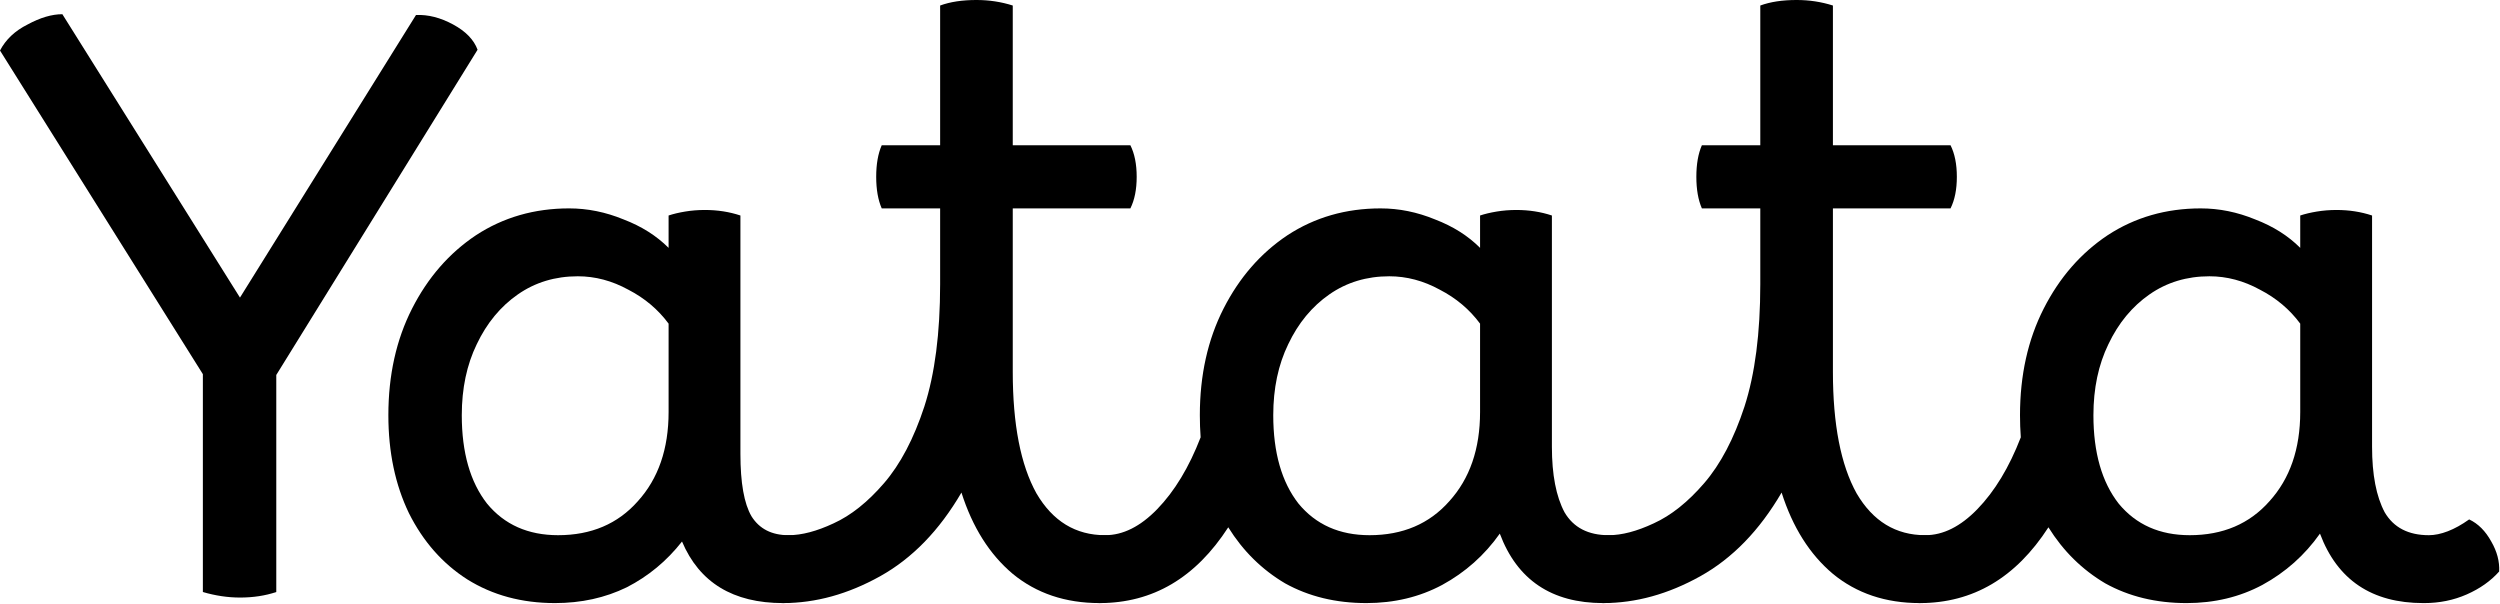
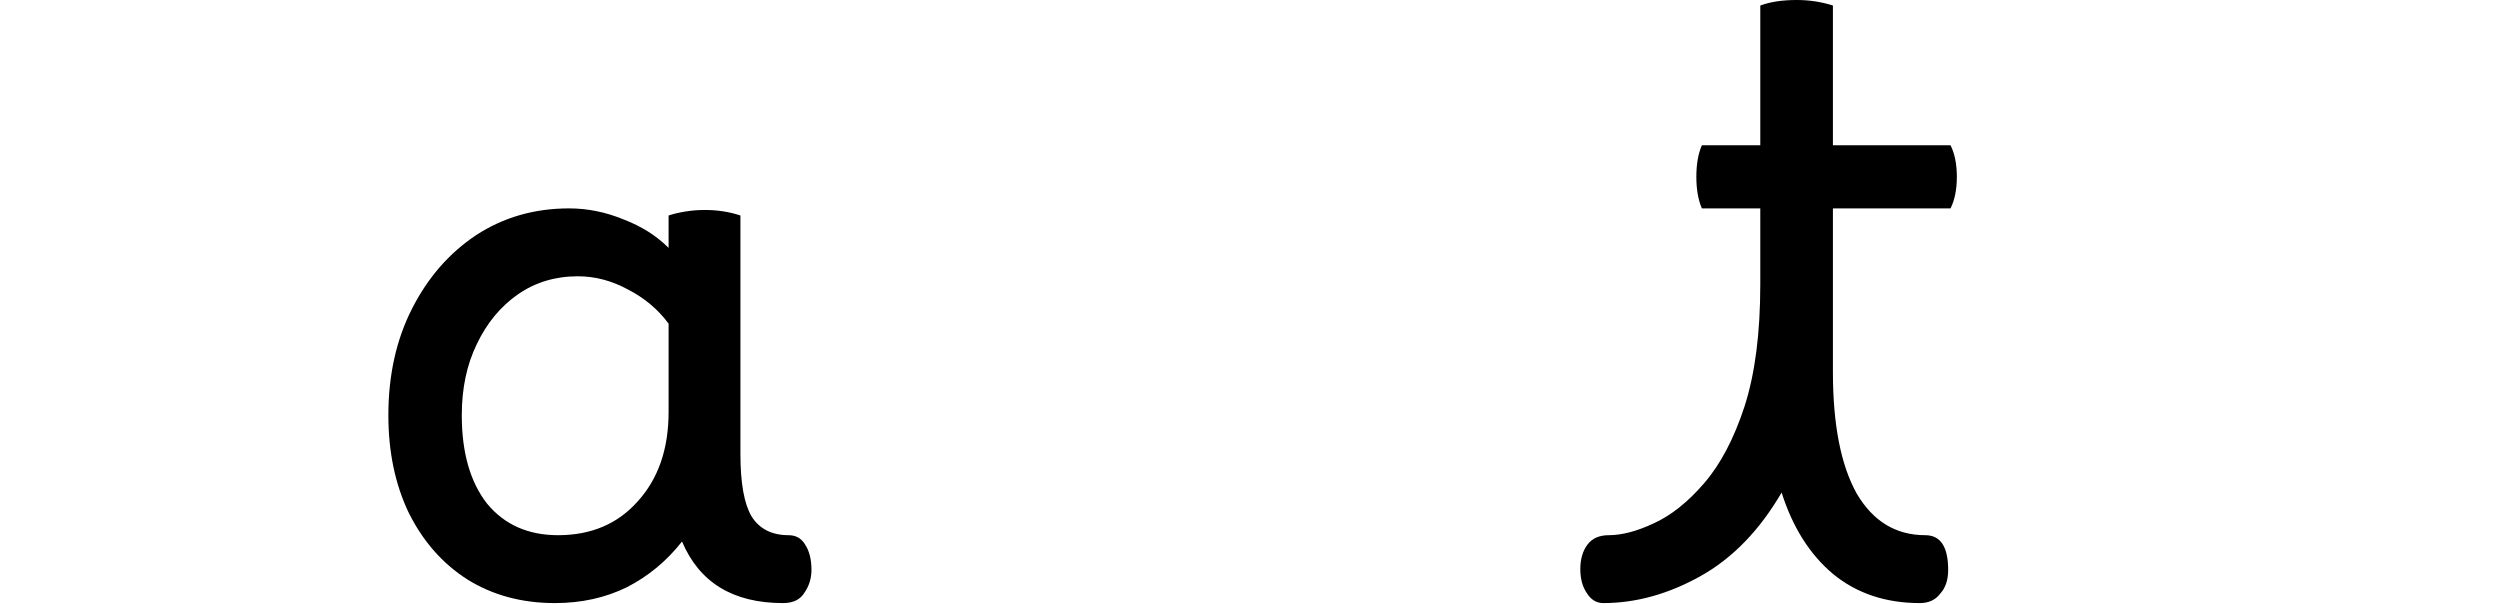
<svg xmlns="http://www.w3.org/2000/svg" width="100%" height="100%" viewBox="0 0 1431 346" version="1.1" xml:space="preserve" style="fill-rule:evenodd;clip-rule:evenodd;stroke-linejoin:round;stroke-miterlimit:2;">
-   <path d="M137.358,342.039c-6.928,0 -14.007,-1.054 -21.236,-3.163l-0,-124.706l-116.122,-185.253c3.313,-6.325 8.585,-11.295 15.814,-14.91c7.23,-3.916 13.856,-5.874 19.881,-5.874l101.663,162.209l100.759,-161.757c6.928,-0.301 14.007,1.506 21.236,5.422c7.23,3.916 11.899,8.735 14.007,14.459l-115.218,186.156l0,124.254c-6.325,2.109 -13.254,3.163 -20.784,3.163Z" style="fill-rule:nonzero;" />
  <path d="M317.64,345.202c-18.977,-0 -35.695,-4.518 -50.154,-13.555c-14.157,-9.037 -25.302,-21.688 -33.436,-37.954c-7.831,-16.266 -11.747,-34.942 -11.747,-56.028c-0,-22.893 4.518,-43.225 13.555,-60.998c9.037,-17.772 21.236,-31.779 36.598,-42.02c15.664,-10.242 33.436,-15.363 53.317,-15.363c10.543,0 20.935,2.109 31.177,6.326c10.241,3.916 18.826,9.338 25.754,16.266l0,-18.525c2.711,-0.904 5.874,-1.657 9.489,-2.259c3.614,-0.603 7.38,-0.904 11.296,-0.904c7.229,0 14.006,1.054 20.332,3.163l0,136.454c0,16.567 2.109,28.466 6.326,35.695c4.518,7.229 11.597,10.844 21.236,10.844c4.217,0 7.38,1.807 9.489,5.422c2.409,3.615 3.614,8.434 3.614,14.459c0,4.819 -1.355,9.187 -4.066,13.103c-2.41,3.916 -6.477,5.874 -12.2,5.874c-28.616,-0 -47.894,-11.748 -57.835,-35.243c-8.735,11.145 -19.278,19.881 -31.628,26.206c-12.35,6.025 -26.056,9.037 -41.117,9.037Zm-53.317,-107.537c0,21.387 4.82,38.256 14.459,50.606c9.941,12.049 23.496,18.073 40.665,18.073c18.977,0 34.189,-6.476 45.636,-19.429c11.747,-12.952 17.621,-29.972 17.621,-51.057l0,-50.606c-6.024,-8.133 -13.705,-14.609 -23.043,-19.429c-9.338,-5.12 -18.977,-7.681 -28.918,-7.681c-12.952,0 -24.399,3.464 -34.339,10.392c-9.941,6.929 -17.772,16.417 -23.496,28.466c-5.723,11.748 -8.585,25.303 -8.585,40.665Z" style="fill-rule:nonzero;" />
-   <path d="M451.383,306.344c7.531,0 16.116,-2.259 25.755,-6.777c9.94,-4.519 19.579,-12.2 28.917,-23.044c9.338,-10.844 17.019,-25.453 23.044,-43.828c6.024,-18.676 9.036,-42.021 9.036,-70.034l0,-43.377l-33.435,0c-2.109,-4.819 -3.163,-10.844 -3.163,-18.073c-0,-7.229 1.054,-13.254 3.163,-18.073l33.435,-0l0,-79.975c5.724,-2.109 12.652,-3.163 20.785,-3.163c7.229,0 14.157,1.054 20.784,3.163l0,79.975l67.324,-0c2.409,4.819 3.614,10.844 3.614,18.073c0,7.229 -1.205,13.254 -3.614,18.073l-67.324,0l0,93.53c0,30.123 4.519,53.317 13.555,69.583c9.338,15.965 22.441,23.947 39.31,23.947c8.735,0 13.103,6.627 13.103,19.881c0,5.723 -1.506,10.241 -4.518,13.555c-2.711,3.615 -6.627,5.422 -11.748,5.422c-19.579,-0 -36.147,-5.573 -49.702,-16.718c-13.254,-11.145 -23.043,-26.658 -29.369,-46.539c-12.651,21.688 -28.164,37.653 -46.539,47.895c-18.375,10.241 -36.9,15.362 -55.576,15.362c-3.916,-0 -7.078,-1.958 -9.488,-5.874c-2.41,-3.615 -3.615,-8.133 -3.615,-13.555c0,-5.723 1.356,-10.392 4.067,-14.007c2.711,-3.615 6.777,-5.422 12.199,-5.422Z" style="fill-rule:nonzero;" />
-   <path d="M632.569,306.344c10.242,0 20.182,-4.97 29.821,-14.91c9.94,-10.242 18.224,-23.948 24.851,-41.117c-0.301,-4.218 -0.452,-8.435 -0.452,-12.652c0,-22.893 4.518,-43.225 13.555,-60.998c9.037,-17.772 21.236,-31.779 36.599,-42.02c15.663,-10.242 33.436,-15.363 53.316,-15.363c10.543,0 20.935,2.109 31.177,6.326c10.242,3.916 18.826,9.338 25.755,16.266l-0,-18.525c2.711,-0.904 5.873,-1.657 9.488,-2.259c3.615,-0.603 7.38,-0.904 11.296,-0.904c7.229,0 14.007,1.054 20.332,3.163l0,132.388c0,15.964 2.41,28.465 7.23,37.502c5.121,8.735 13.555,13.103 25.303,13.103c5.12,0 8.584,2.109 10.392,6.326c1.807,4.217 2.711,8.735 2.711,13.555c-0,4.819 -1.356,9.187 -4.067,13.103c-2.409,3.916 -6.476,5.874 -12.199,5.874c-29.52,-0 -49.25,-13.254 -59.191,-39.762c-8.735,12.351 -19.73,22.14 -32.984,29.37c-12.952,6.928 -27.411,10.392 -43.376,10.392c-17.471,-0 -32.984,-3.765 -46.539,-11.296c-13.254,-7.832 -24.098,-18.525 -32.532,-32.08c-18.676,28.917 -43.225,43.376 -73.649,43.376c-3.916,-0 -7.079,-1.807 -9.488,-5.422c-2.41,-3.615 -3.615,-8.284 -3.615,-14.007c-0,-12.953 5.422,-19.429 16.266,-19.429Zm96.241,-68.679c-0,21.387 4.819,38.256 14.458,50.606c9.941,12.049 23.496,18.073 40.666,18.073c18.977,0 34.188,-6.476 45.635,-19.429c11.748,-12.952 17.622,-29.972 17.622,-51.057l-0,-50.606c-6.025,-8.133 -13.706,-14.609 -23.044,-19.429c-9.338,-5.12 -18.977,-7.681 -28.918,-7.681c-12.952,0 -24.399,3.464 -34.339,10.392c-9.94,6.929 -17.772,16.417 -23.495,28.466c-5.724,11.748 -8.585,25.303 -8.585,40.665Z" style="fill-rule:nonzero;" />
  <path d="M920.84,306.344c7.53,0 16.115,-2.259 25.754,-6.777c9.941,-4.519 19.58,-12.2 28.918,-23.044c9.338,-10.844 17.019,-25.453 23.043,-43.828c6.025,-18.676 9.037,-42.021 9.037,-70.034l-0,-43.377l-33.436,0c-2.108,-4.819 -3.163,-10.844 -3.163,-18.073c0,-7.229 1.055,-13.254 3.163,-18.073l33.436,-0l-0,-79.975c5.723,-2.109 12.651,-3.163 20.784,-3.163c7.23,0 14.158,1.054 20.785,3.163l-0,79.975l67.323,-0c2.41,4.819 3.615,10.844 3.615,18.073c-0,7.229 -1.205,13.254 -3.615,18.073l-67.323,0l-0,93.53c-0,30.123 4.518,53.317 13.555,69.583c9.338,15.965 22.441,23.947 39.309,23.947c8.736,0 13.104,6.627 13.104,19.881c-0,5.723 -1.506,10.241 -4.519,13.555c-2.711,3.615 -6.627,5.422 -11.747,5.422c-19.58,-0 -36.147,-5.573 -49.702,-16.718c-13.254,-11.145 -23.044,-26.658 -29.37,-46.539c-12.651,21.688 -28.164,37.653 -46.539,47.895c-18.374,10.241 -36.899,15.362 -55.575,15.362c-3.916,-0 -7.079,-1.958 -9.489,-5.874c-2.41,-3.615 -3.614,-8.133 -3.614,-13.555c-0,-5.723 1.355,-10.392 4.066,-14.007c2.711,-3.615 6.778,-5.422 12.2,-5.422Z" style="fill-rule:nonzero;" />
-   <path d="M1102.03,306.344c10.242,0 20.182,-4.97 29.822,-14.91c9.94,-10.242 18.224,-23.948 24.85,-41.117c-0.301,-4.218 -0.451,-8.435 -0.451,-12.652c-0,-22.893 4.518,-43.225 13.555,-60.998c9.036,-17.772 21.236,-31.779 36.598,-42.02c15.664,-10.242 33.436,-15.363 53.317,-15.363c10.543,0 20.935,2.109 31.176,6.326c10.242,3.916 18.827,9.338 25.755,16.266l0,-18.525c2.711,-0.904 5.874,-1.657 9.489,-2.259c3.614,-0.603 7.38,-0.904 11.295,-0.904c7.23,0 14.007,1.054 20.333,3.163l-0,132.388c-0,15.964 2.41,28.465 7.229,37.502c5.121,8.735 13.555,13.103 25.303,13.103c3.314,0 6.928,-0.753 10.844,-2.259c3.916,-1.506 7.983,-3.765 12.2,-6.778c5.12,2.41 9.338,6.627 12.651,12.652c3.314,5.723 4.82,11.446 4.518,17.169c-4.819,5.423 -10.994,9.79 -18.525,13.104c-7.53,3.313 -15.663,4.97 -24.399,4.97l-0.452,-0c-29.52,-0 -49.25,-13.254 -59.19,-39.762c-8.736,12.351 -19.73,22.14 -32.984,29.37c-12.953,6.928 -27.411,10.392 -43.376,10.392c-17.471,-0 -32.984,-3.765 -46.539,-11.296c-13.254,-7.832 -24.098,-18.525 -32.532,-32.08c-18.676,28.917 -43.226,43.376 -73.649,43.376c-3.916,-0 -7.079,-1.807 -9.489,-5.422c-2.41,-3.615 -3.615,-8.284 -3.615,-14.007c0,-12.953 5.422,-19.429 16.266,-19.429Zm96.241,-68.679c0,21.387 4.82,38.256 14.459,50.606c9.94,12.049 23.495,18.073 40.665,18.073c18.977,0 34.189,-6.476 45.635,-19.429c11.748,-12.952 17.622,-29.972 17.622,-51.057l0,-50.606c-6.024,-8.133 -13.706,-14.609 -23.044,-19.429c-9.338,-5.12 -18.977,-7.681 -28.917,-7.681c-12.953,0 -24.399,3.464 -34.339,10.392c-9.941,6.929 -17.773,16.417 -23.496,28.466c-5.723,11.748 -8.585,25.303 -8.585,40.665Z" style="fill-rule:nonzero;" />
</svg>